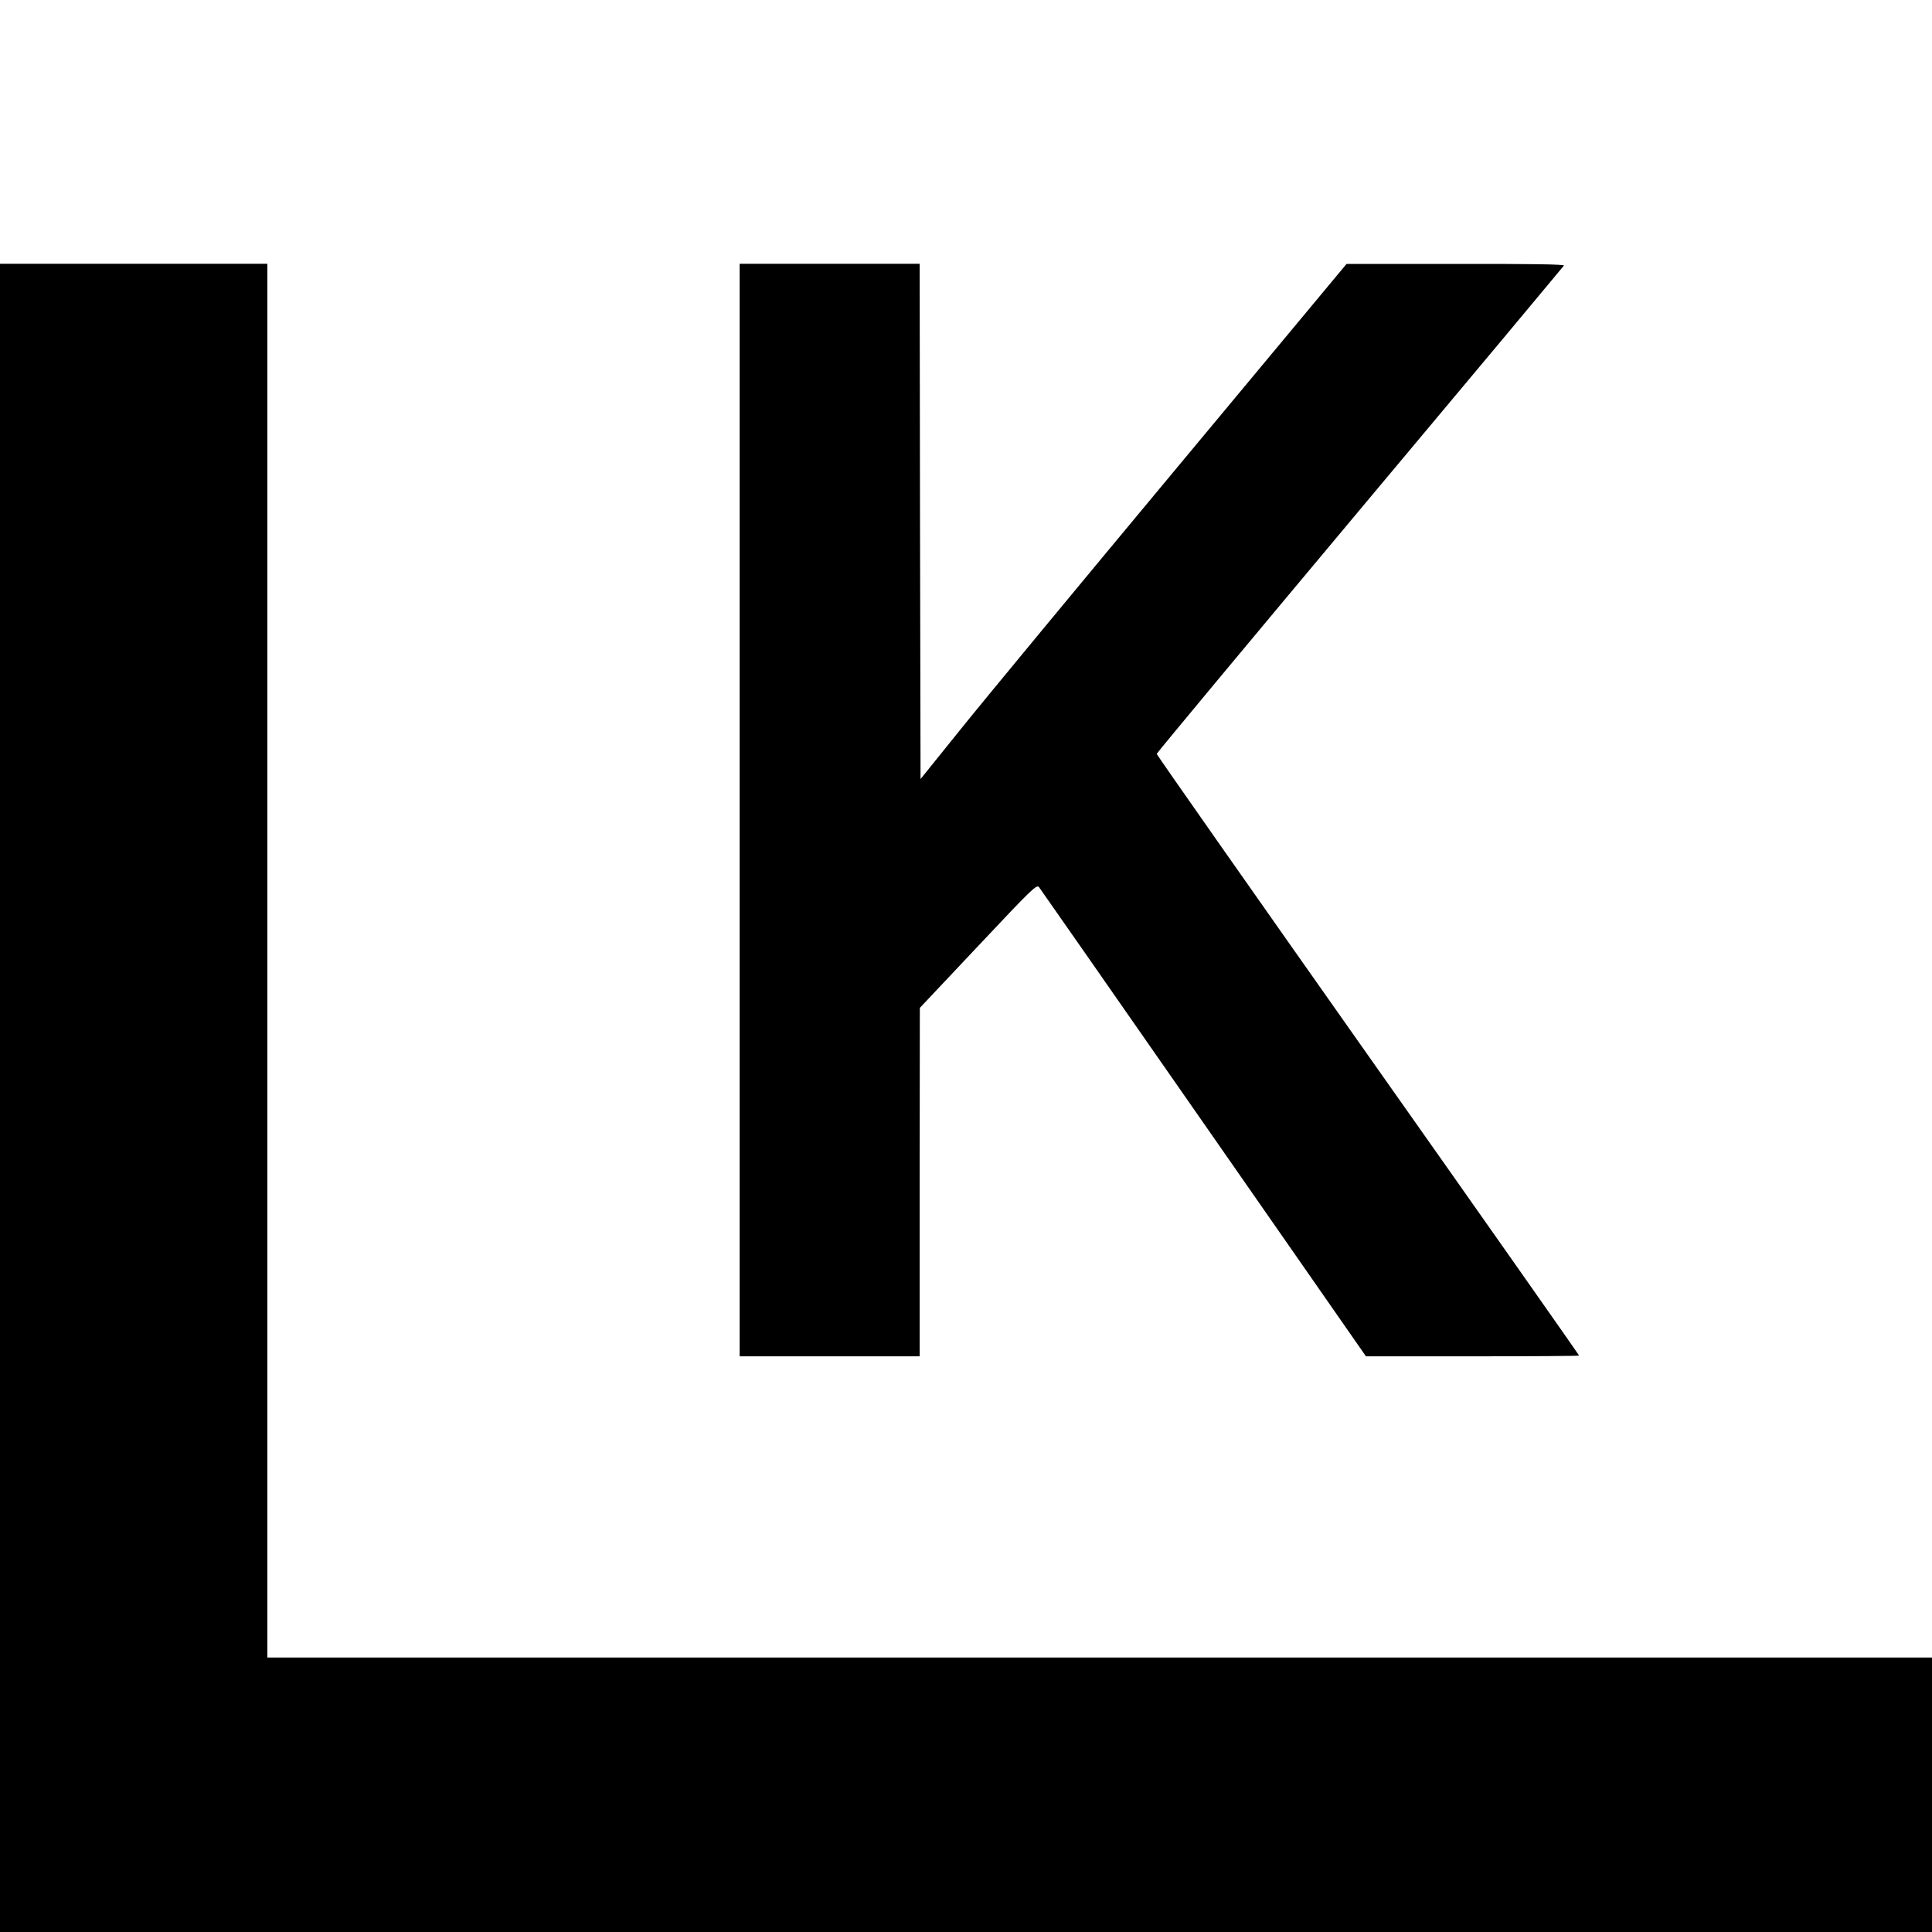
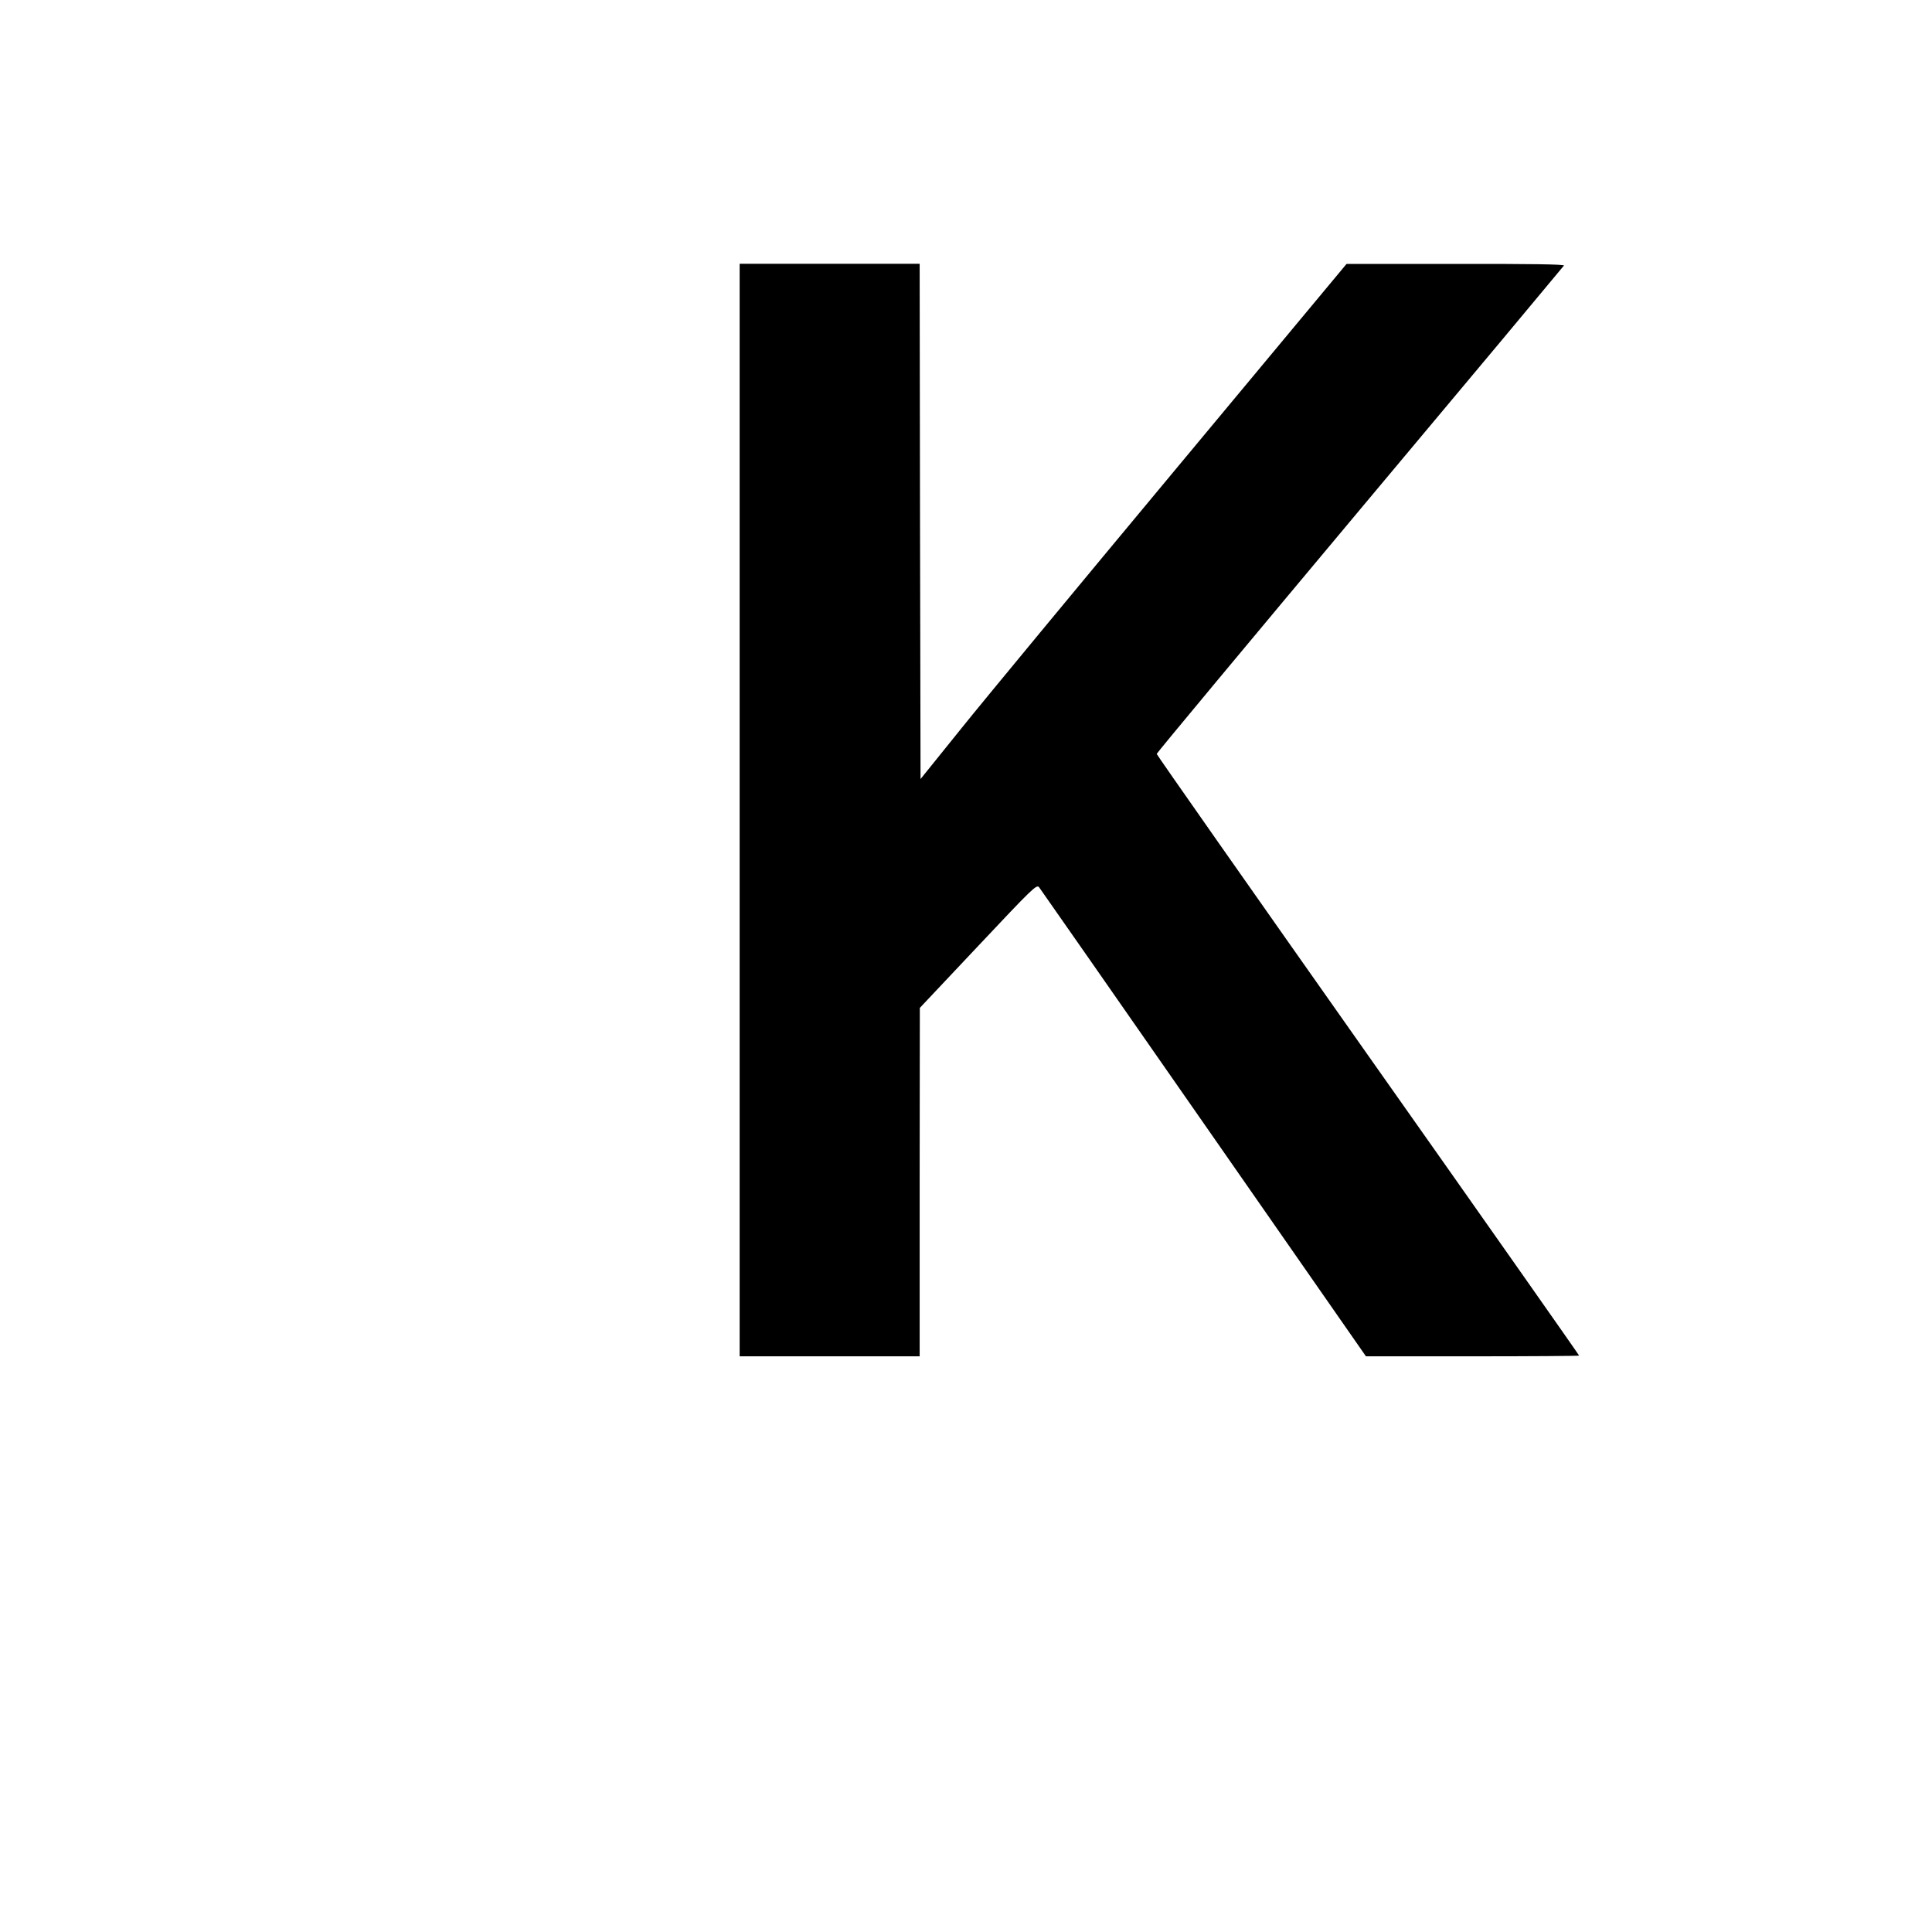
<svg xmlns="http://www.w3.org/2000/svg" version="1.0" width="1084pt" height="1084pt" viewBox="0 0 1084 1084" preserveAspectRatio="xMidYMid meet">
  <g transform="translate(0,1084) scale(0.1,-0.1)" fill="#000000" stroke="none">
-     <path d="M0 4680 l0 -4680 5420 0 5420 0 0 770 0 770 -4670 0 -4670 0 0 3910 0 3910 -750 0 -750 0 0 -4680z" />
    <path d="M4150 6295 l0 -3065 505 0 505 0 0 978 1 977 327 347 c305 324 328 347 342 330 8 -10 424 -607 924 -1325 l910 -1307 598 0 c329 0 598 2 598 4 0 3 -533 762 -1185 1686 -652 925 -1185 1685 -1185 1690 0 5 513 621 1139 1369 627 748 1142 1365 1146 1371 4 7 -189 10 -607 9 l-613 0 -967 -1162 c-532 -639 -1070 -1289 -1195 -1445 l-228 -283 -3 1446 -2 1445 -505 0 -505 0 0 -3065z" />
  </g>
</svg>